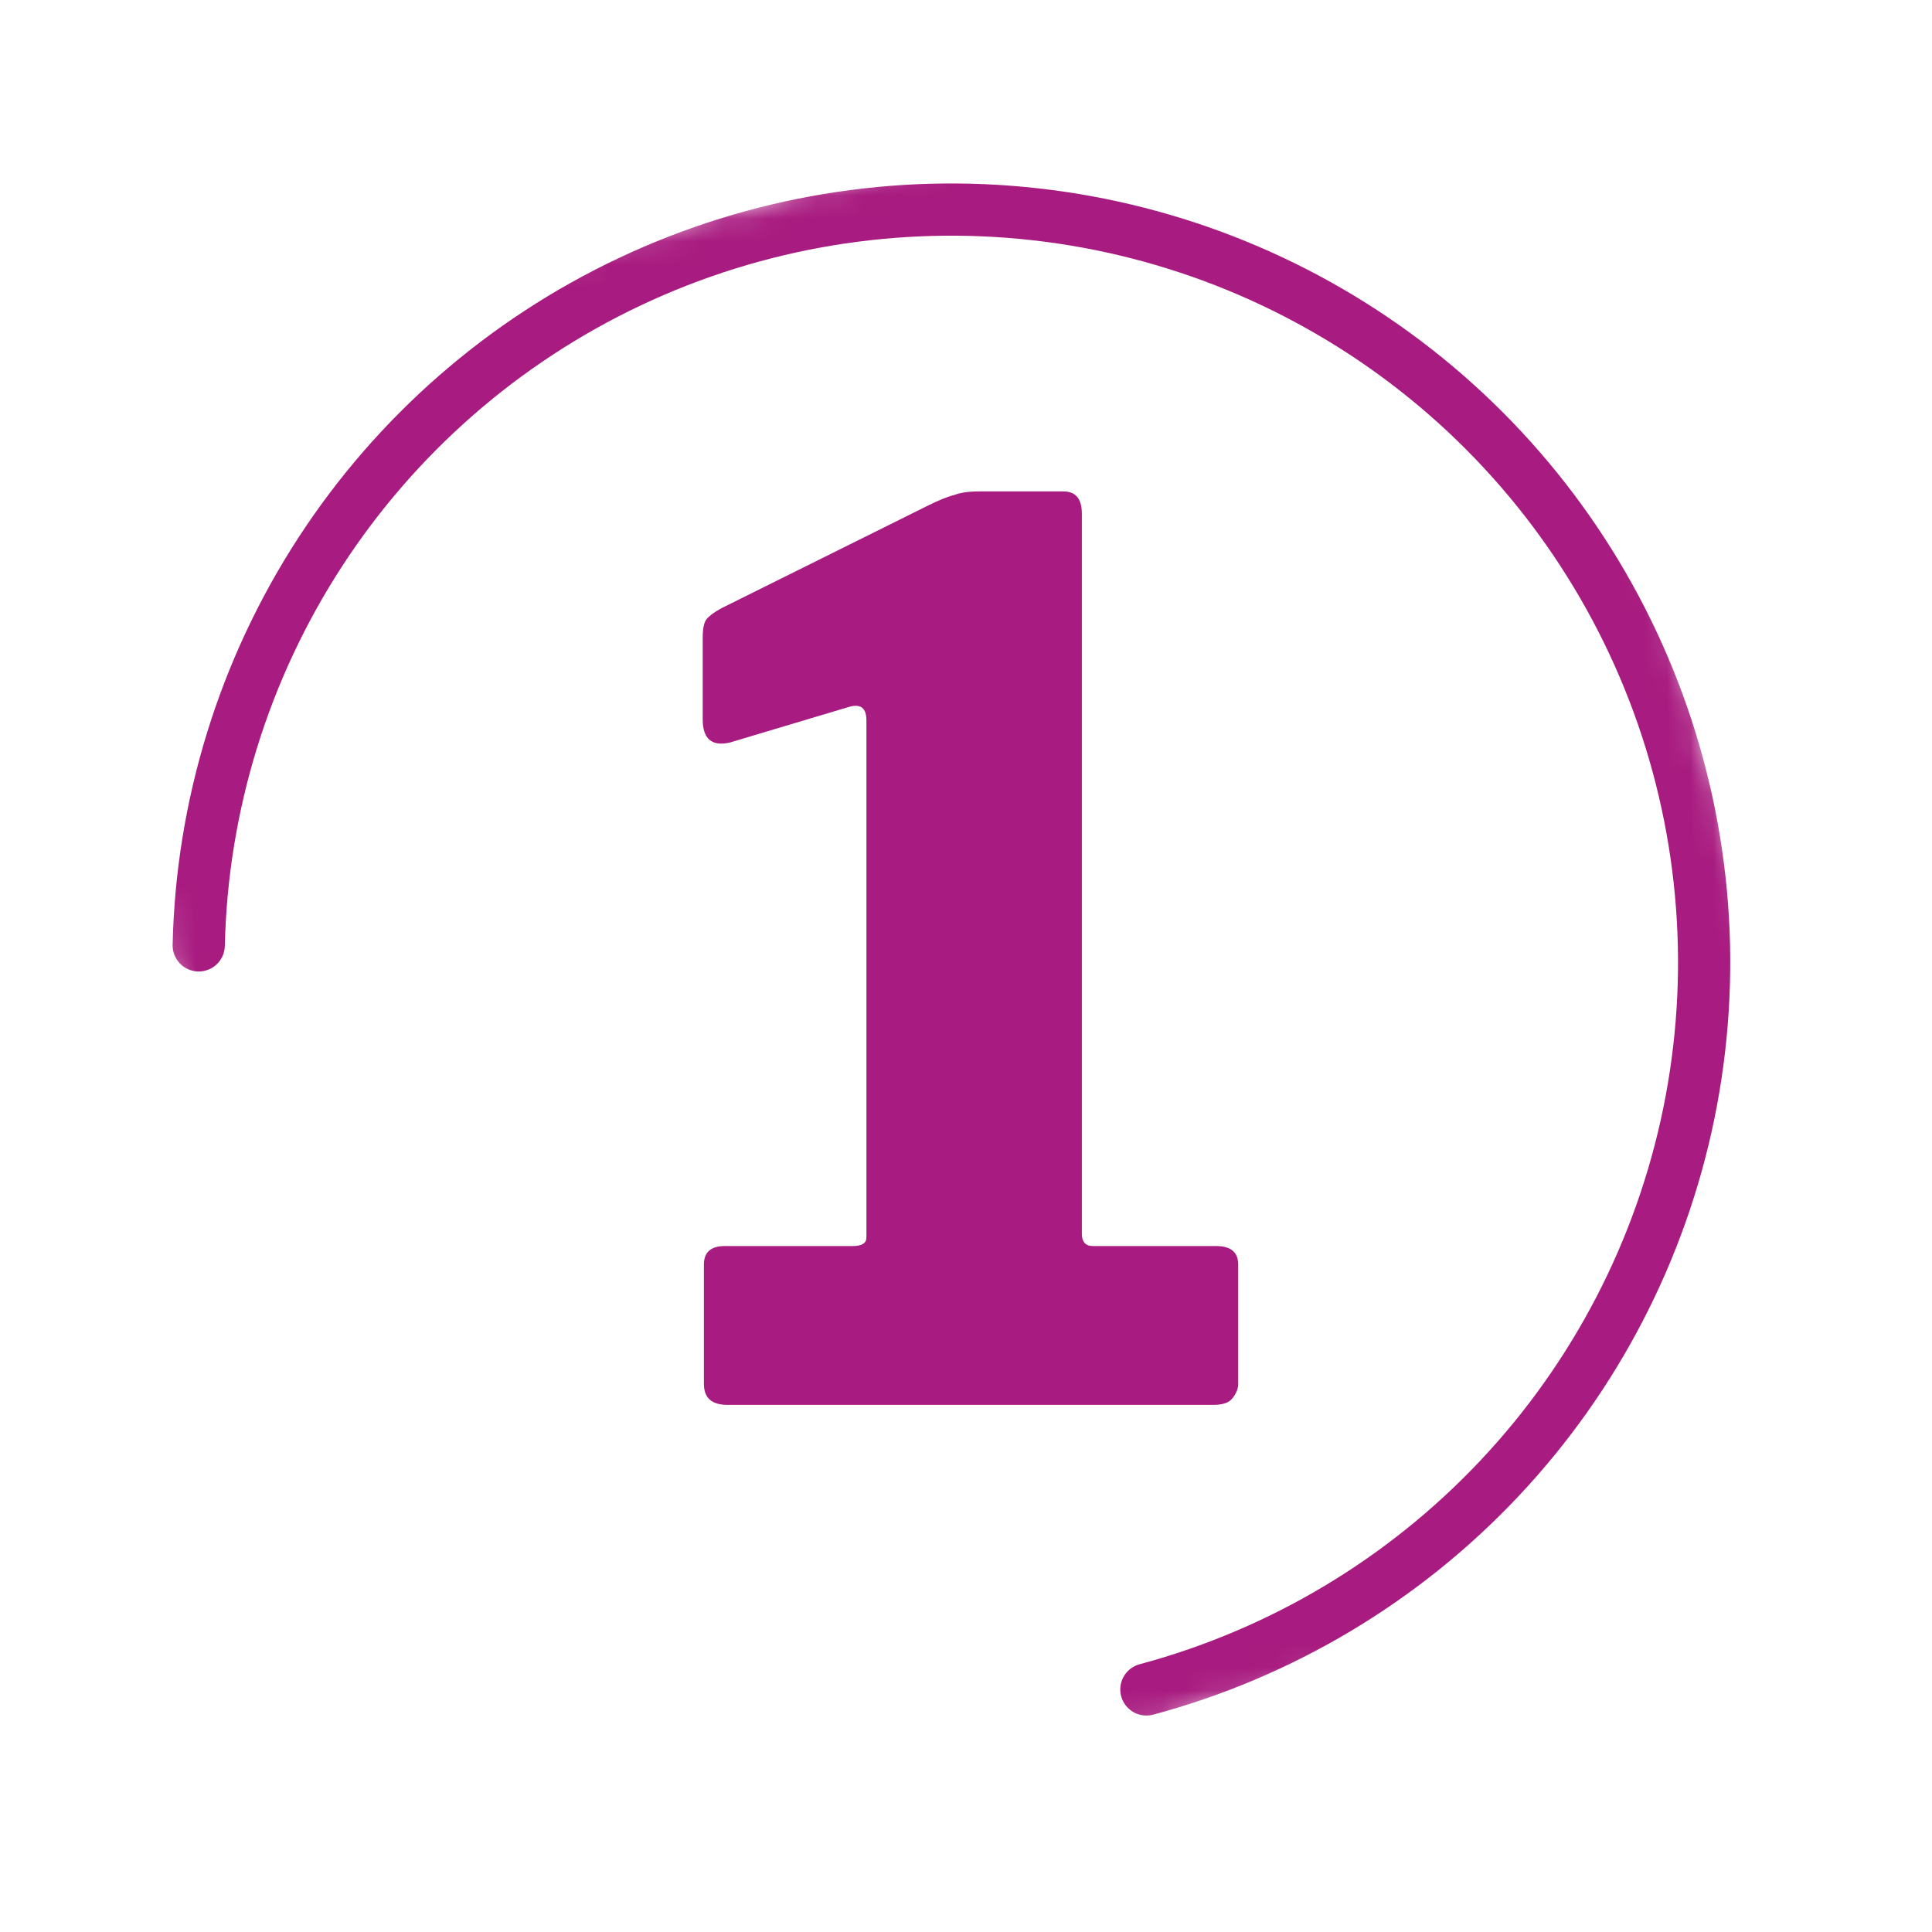
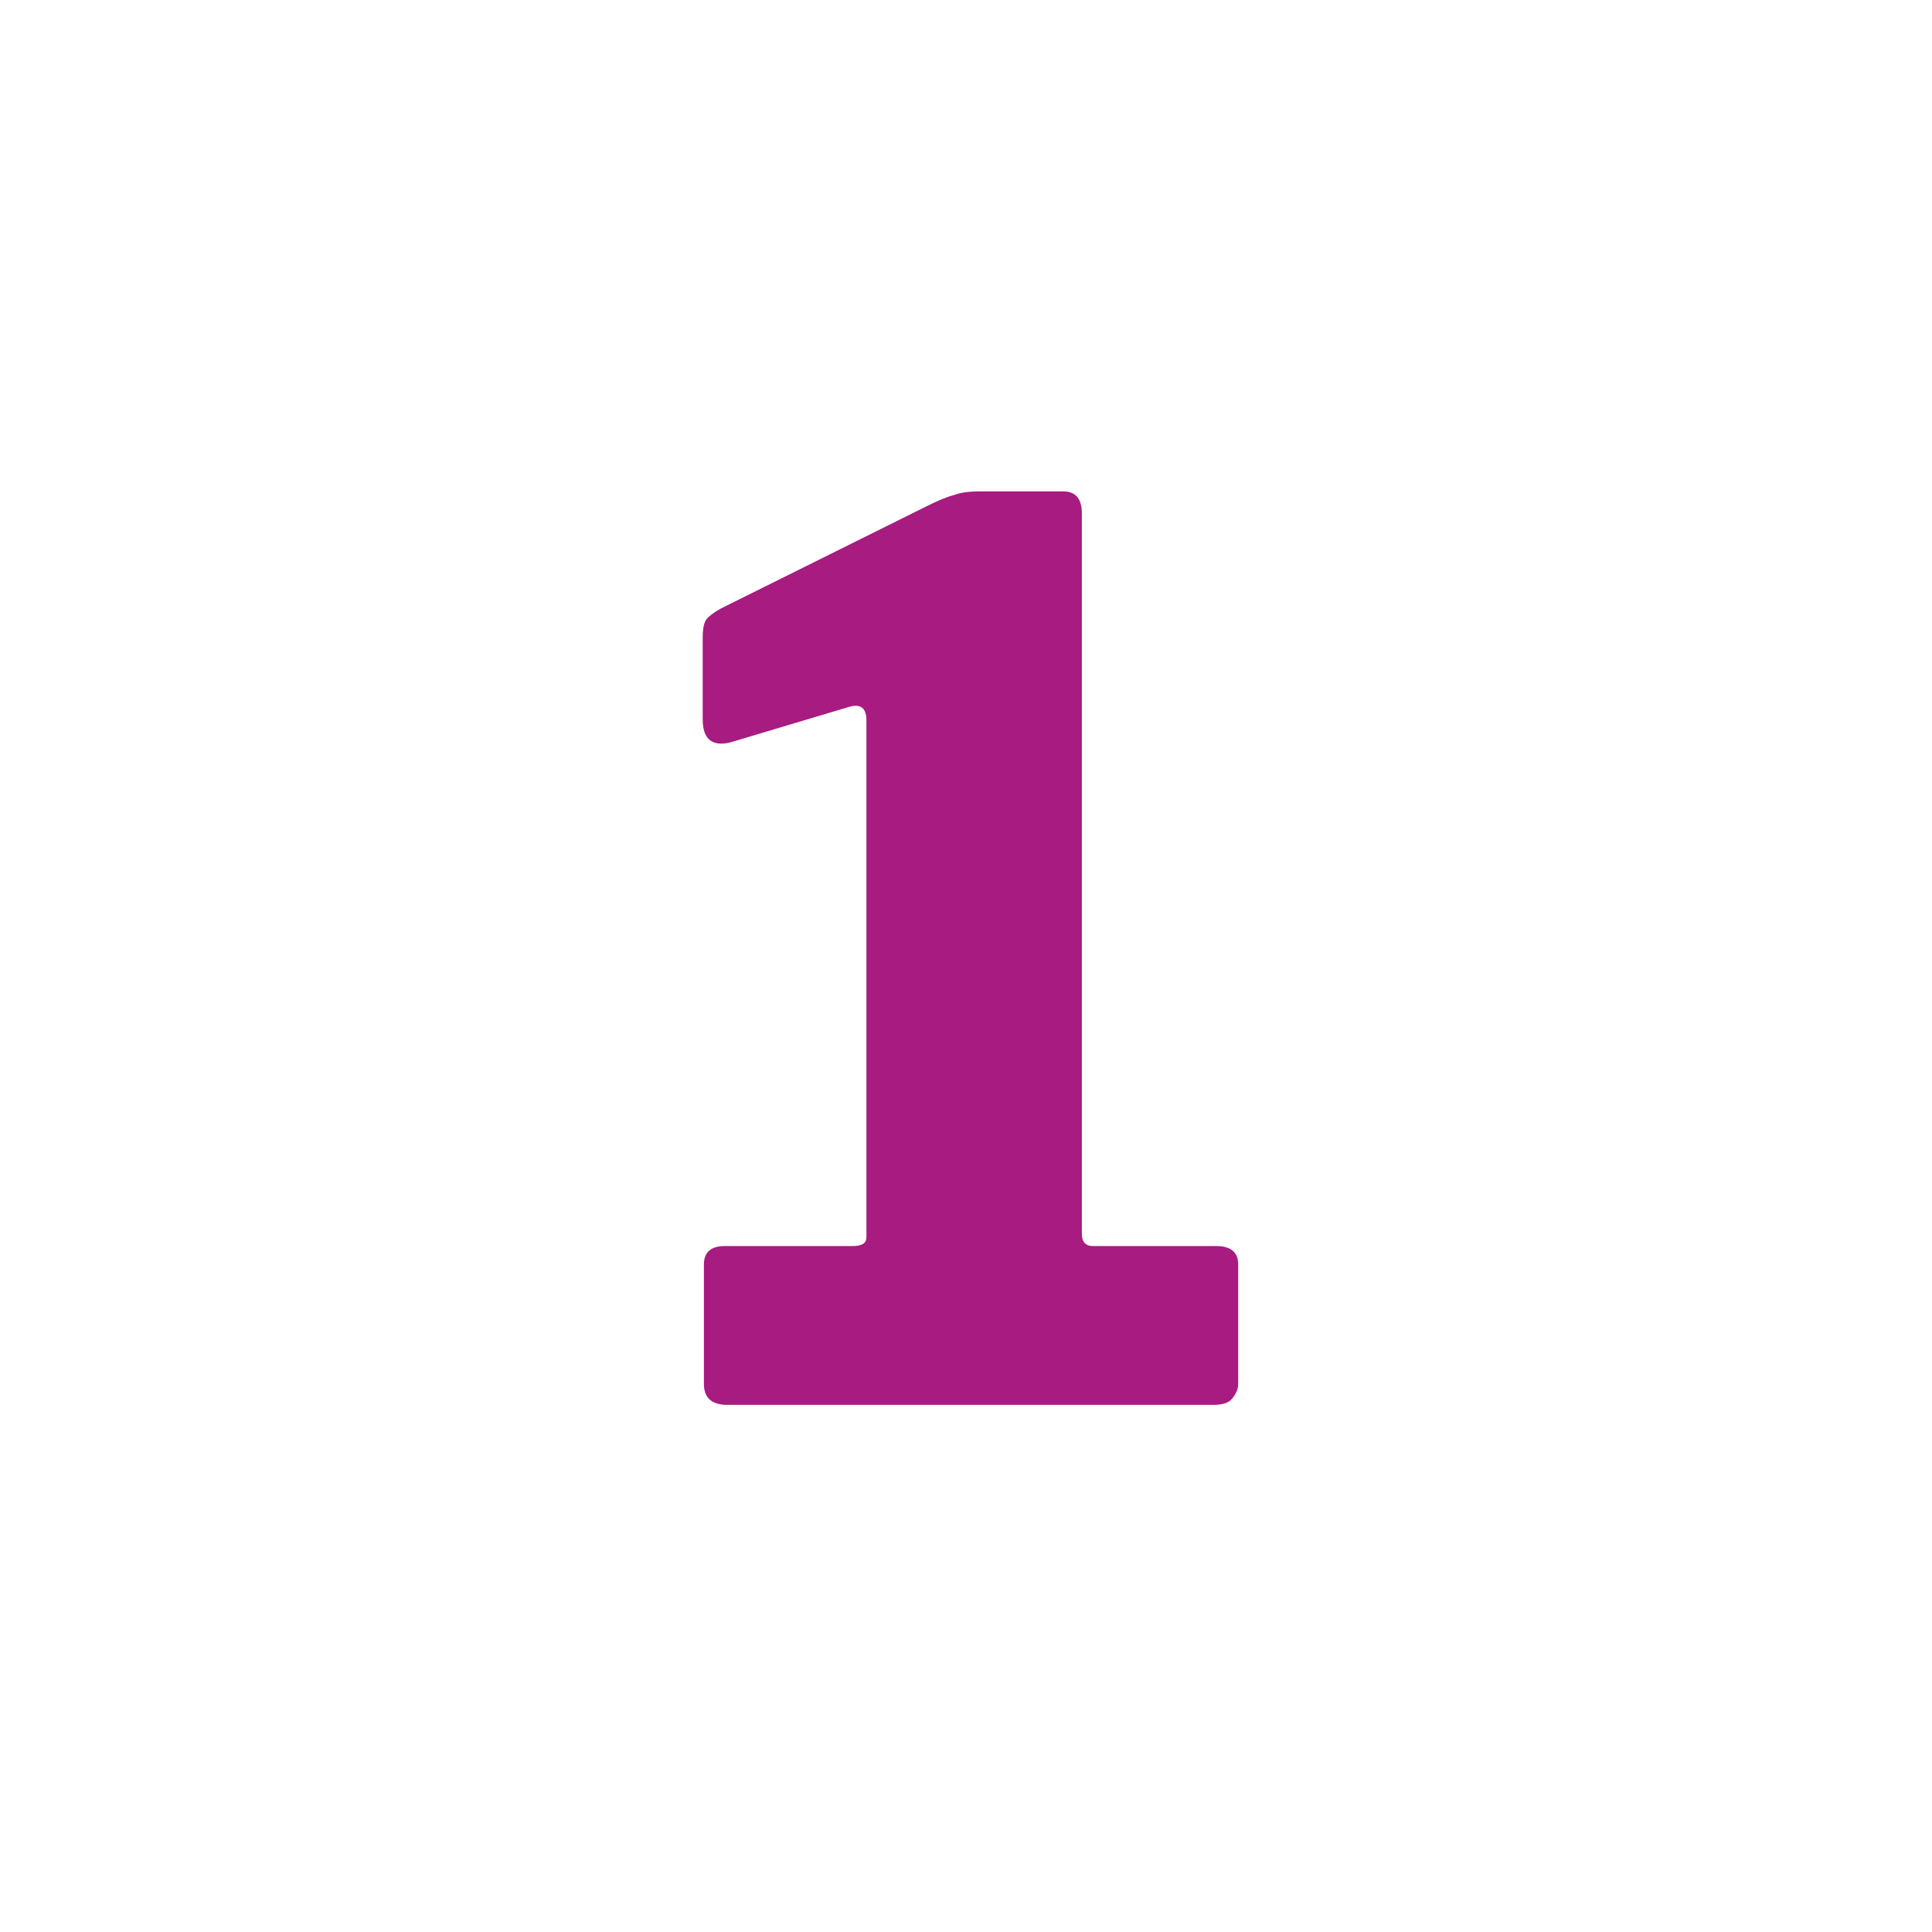
<svg xmlns="http://www.w3.org/2000/svg" width="84" height="84" viewBox="0 0 84 84" fill="none">
  <mask id="mask0_155_4250" style="mask-type:luminance" maskUnits="userSpaceOnUse" x="0" y="0" width="84" height="84">
-     <path d="M18.749 82.886L1.251 17.623L65.251 0.463L82.75 65.727L18.749 82.886Z" fill="white" stroke="white" stroke-width="0.757" />
-   </mask>
+     </mask>
  <g mask="url(#mask0_155_4250)">
    <path d="M8.64 41.103C8.777 35.028 10.604 29.11 13.914 24.014C17.224 18.917 21.888 14.843 27.383 12.248C32.878 9.652 38.987 8.637 45.026 9.318C51.065 9.998 56.795 12.346 61.575 16.099C66.355 19.852 69.996 24.861 72.089 30.567C74.183 36.272 74.647 42.447 73.429 48.401C72.211 54.355 69.36 59.852 65.194 64.277C61.028 68.702 55.713 71.88 49.843 73.455" stroke="#A81B80" stroke-width="2.27" stroke-miterlimit="10" stroke-linecap="round" />
  </g>
  <path d="M52.871 54.176C53.514 54.176 53.835 54.444 53.835 54.979V60.171C53.835 60.385 53.746 60.599 53.567 60.813C53.425 60.991 53.157 61.081 52.764 61.081H31.622C30.944 61.081 30.605 60.777 30.605 60.171V54.979C30.605 54.444 30.909 54.176 31.515 54.176H37.082C37.474 54.176 37.671 54.051 37.671 53.801V31.321C37.671 30.786 37.421 30.59 36.921 30.732L31.729 32.285C30.944 32.463 30.552 32.124 30.552 31.268V27.735C30.552 27.343 30.605 27.075 30.712 26.932C30.82 26.789 31.034 26.629 31.355 26.45L40.293 22.008C40.793 21.758 41.185 21.598 41.471 21.526C41.756 21.419 42.113 21.366 42.541 21.366H46.234C46.77 21.366 47.037 21.687 47.037 22.329V53.641C47.037 53.998 47.198 54.176 47.519 54.176H52.871Z" fill="#A81B80" />
</svg>